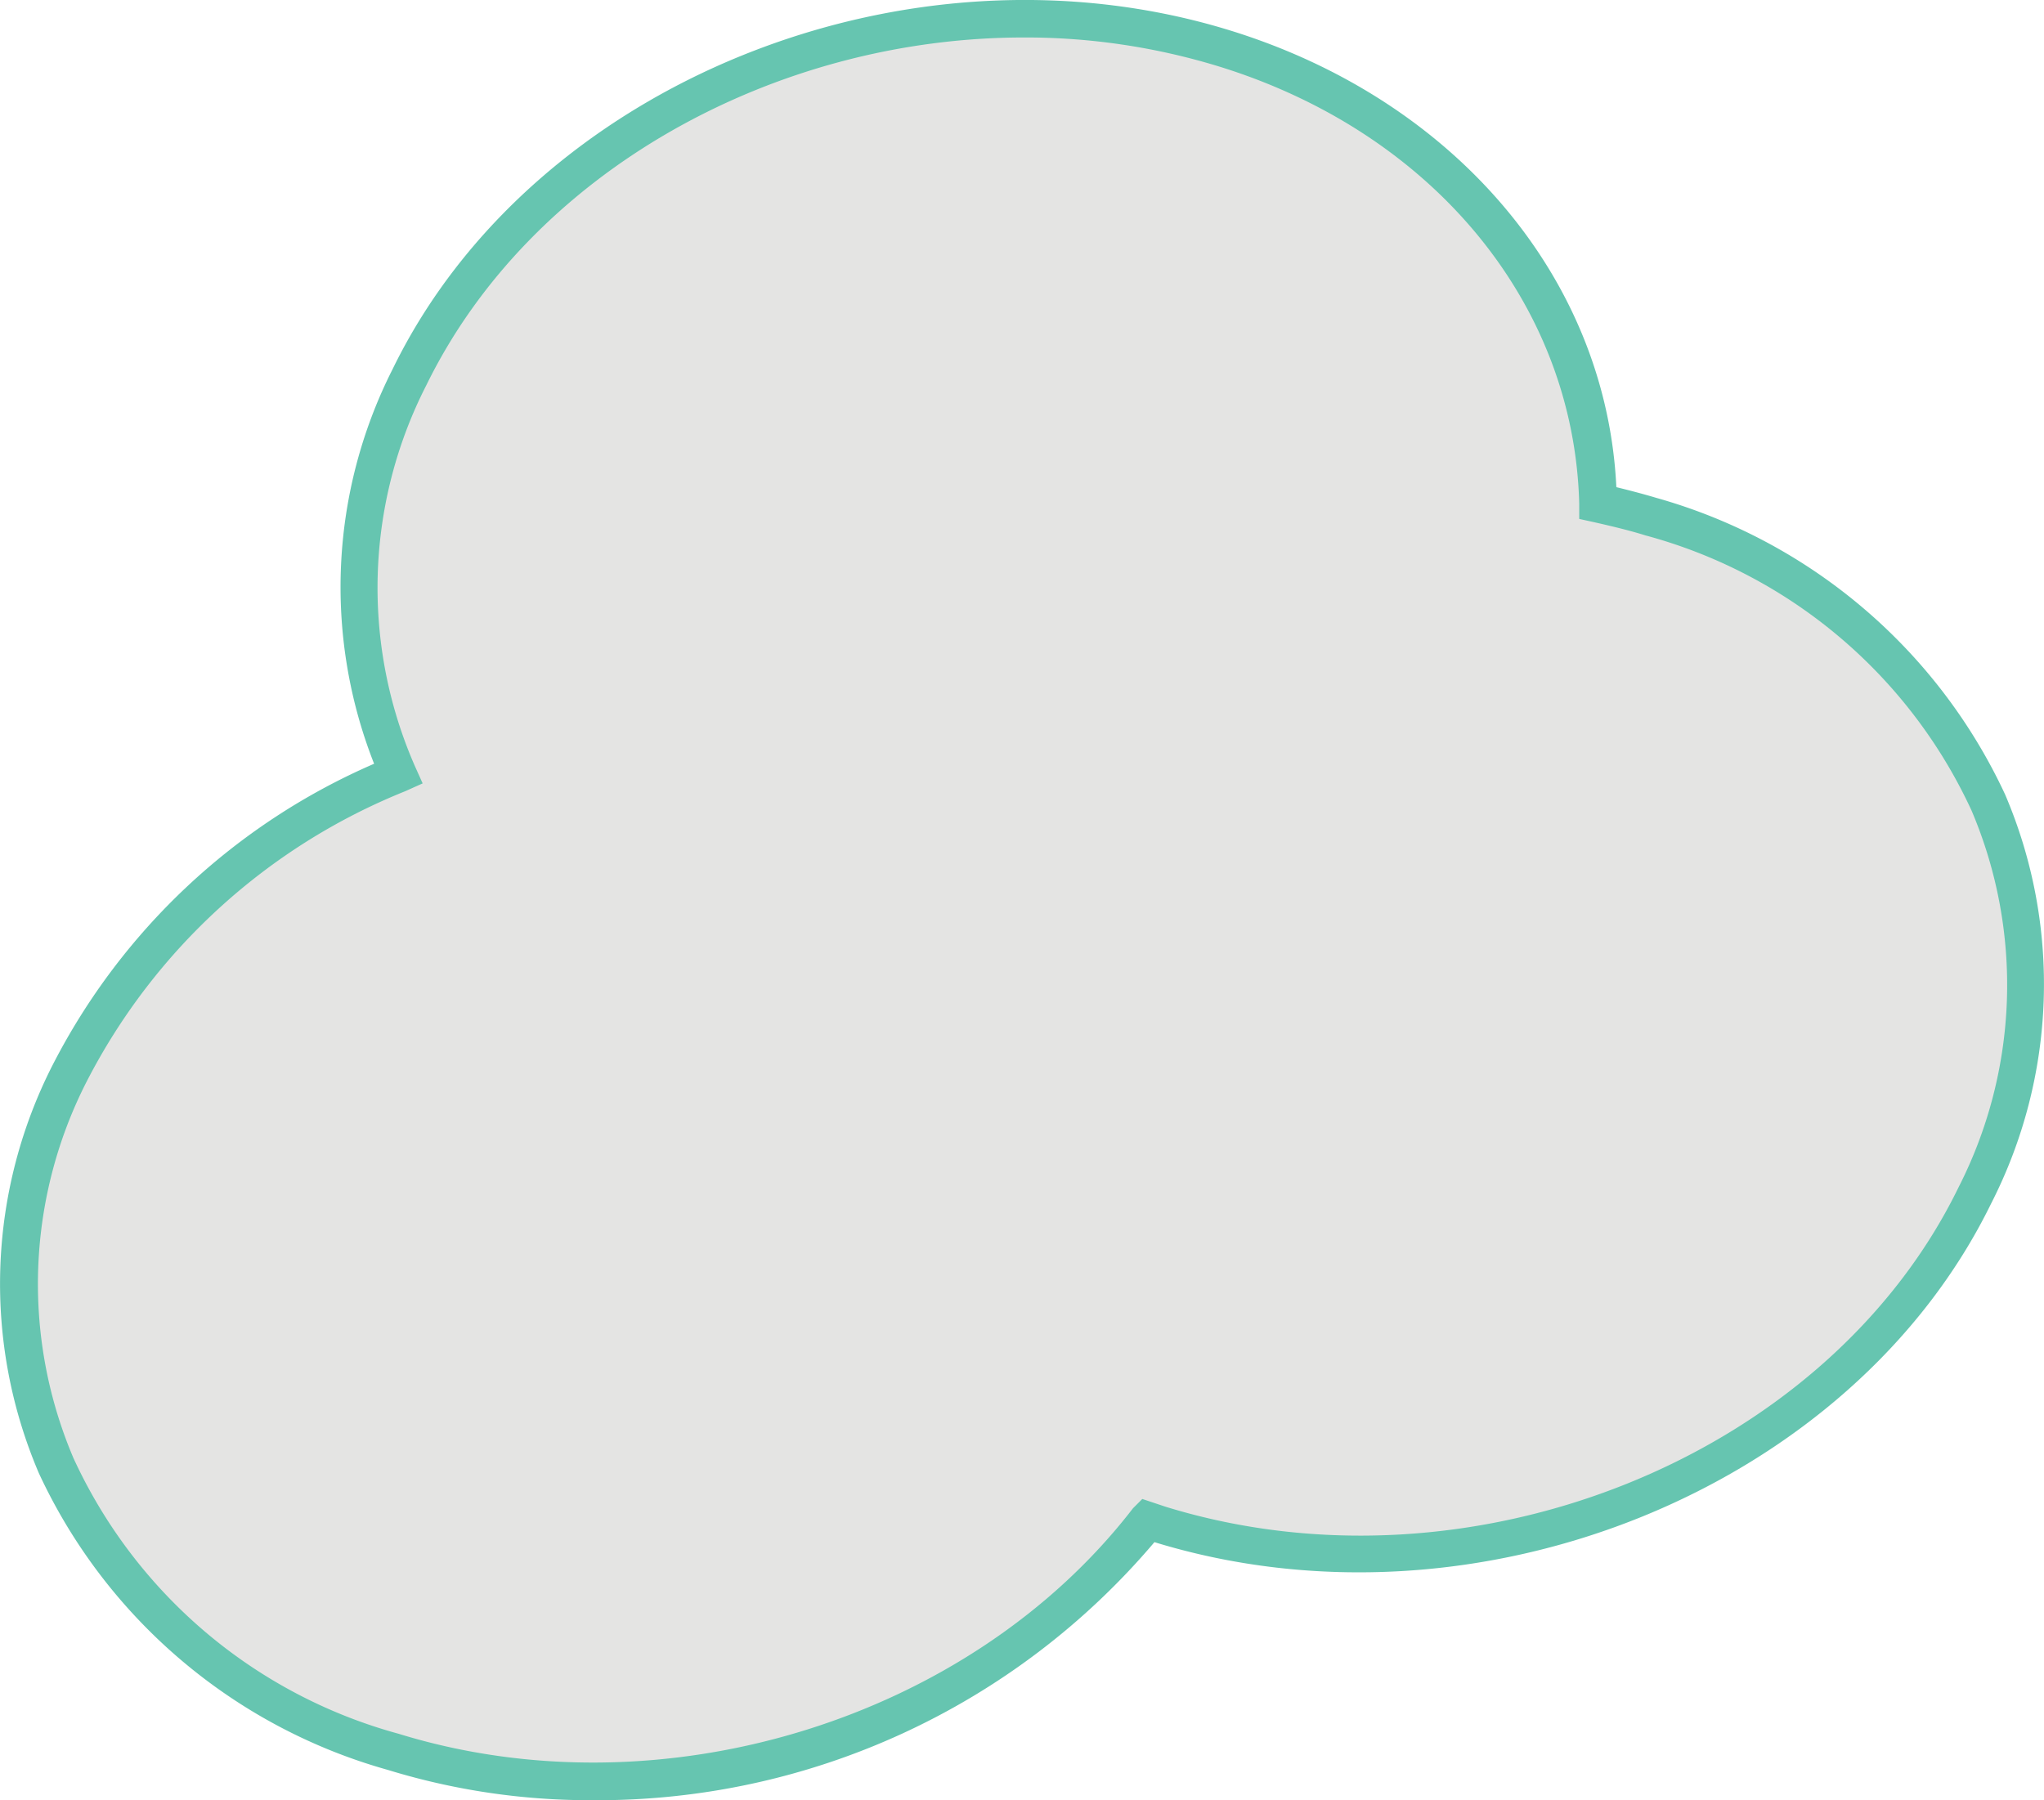
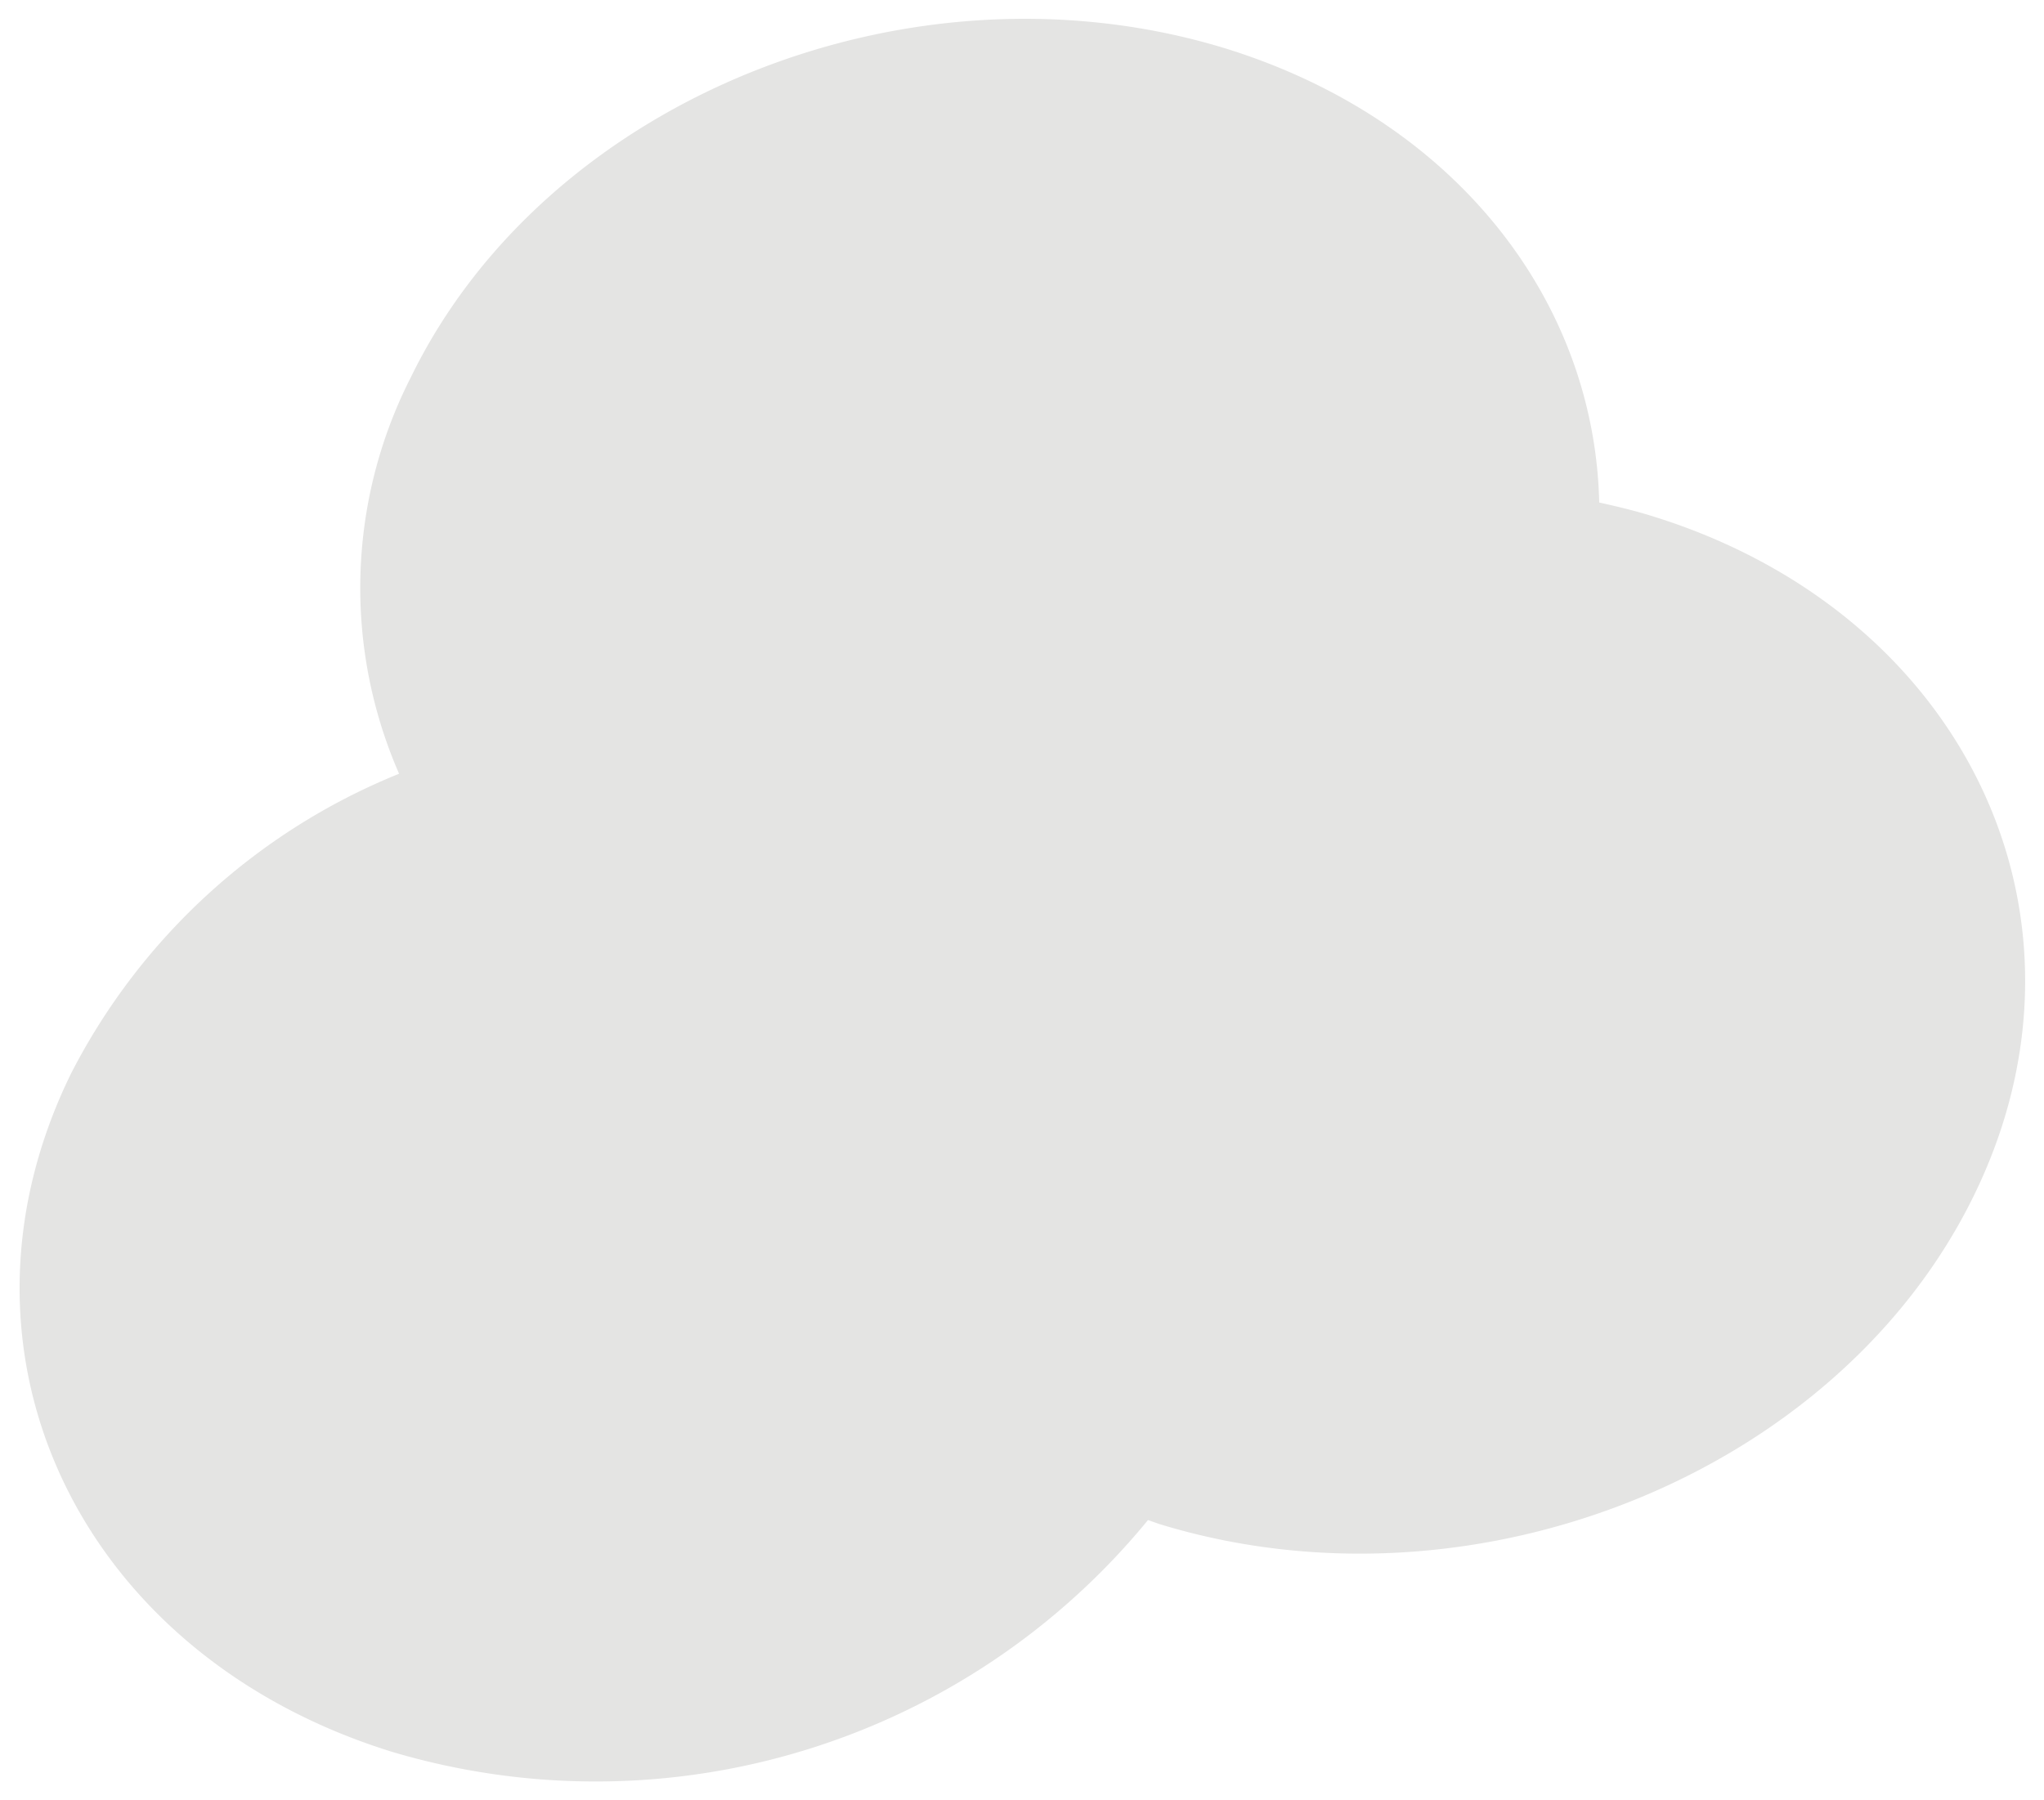
<svg xmlns="http://www.w3.org/2000/svg" viewBox="0 0 57.26 50.44">
  <defs>
    <style>.cls-1{fill:#e4e4e3;}.cls-2{fill:#66c5b0;}</style>
  </defs>
  <g id="Layer_2" data-name="Layer 2">
    <g id="Layer_1-2" data-name="Layer 1">
      <path class="cls-1" d="M55.3,33.49c-3.8,7.79-14,11.92-22.83,9.21l-.31-.11A20,20,0,0,1,11,49.09C2.21,46.38-1.84,37.86,2,30.06a17.84,17.84,0,0,1,9.18-8.38,13,13,0,0,1,.33-11.11c3.8-7.8,14-11.92,22.83-9.21,6.44,2,10.33,7.07,10.46,12.72.5.11,1,.23,1.48.38C55.05,17.17,59.11,25.69,55.3,33.49Z" />
-       <path class="cls-2" d="M16.59,50.44a19.26,19.26,0,0,1-5.73-.85,15.33,15.33,0,0,1-9.77-8.31,13.49,13.49,0,0,1,.39-11.45,18.28,18.28,0,0,1,9-8.43A13.51,13.51,0,0,1,11,10.34C14.9,2.33,25.42-1.93,34.45.85,40.74,2.79,45,7.78,45.28,13.65c.37.09.75.19,1.12.3a15.36,15.36,0,0,1,9.77,8.31,13.51,13.51,0,0,1-.39,11.46h0c-3.91,8-14.41,12.26-23.44,9.49A20.44,20.44,0,0,1,16.59,50.44ZM28.69,1.05c-7,0-13.83,3.77-16.75,9.75a12.46,12.46,0,0,0-.32,10.66l.22.49-.49.22A17.27,17.27,0,0,0,2.43,30.3a12.46,12.46,0,0,0-.37,10.56,14.11,14.11,0,0,0,9.11,7.72c7.36,2.27,16-.39,20.57-6.32L32,42l.66.22c8.54,2.63,18.51-1.38,22.2-8.94h0a12.48,12.48,0,0,0,.37-10.57A14.1,14.1,0,0,0,46.09,15c-.48-.15-1-.27-1.44-.37l-.41-.09v-.42C44.1,8.51,40.14,3.71,34.14,1.86A18.46,18.46,0,0,0,28.69,1.05Z" />
    </g>
  </g>
</svg>